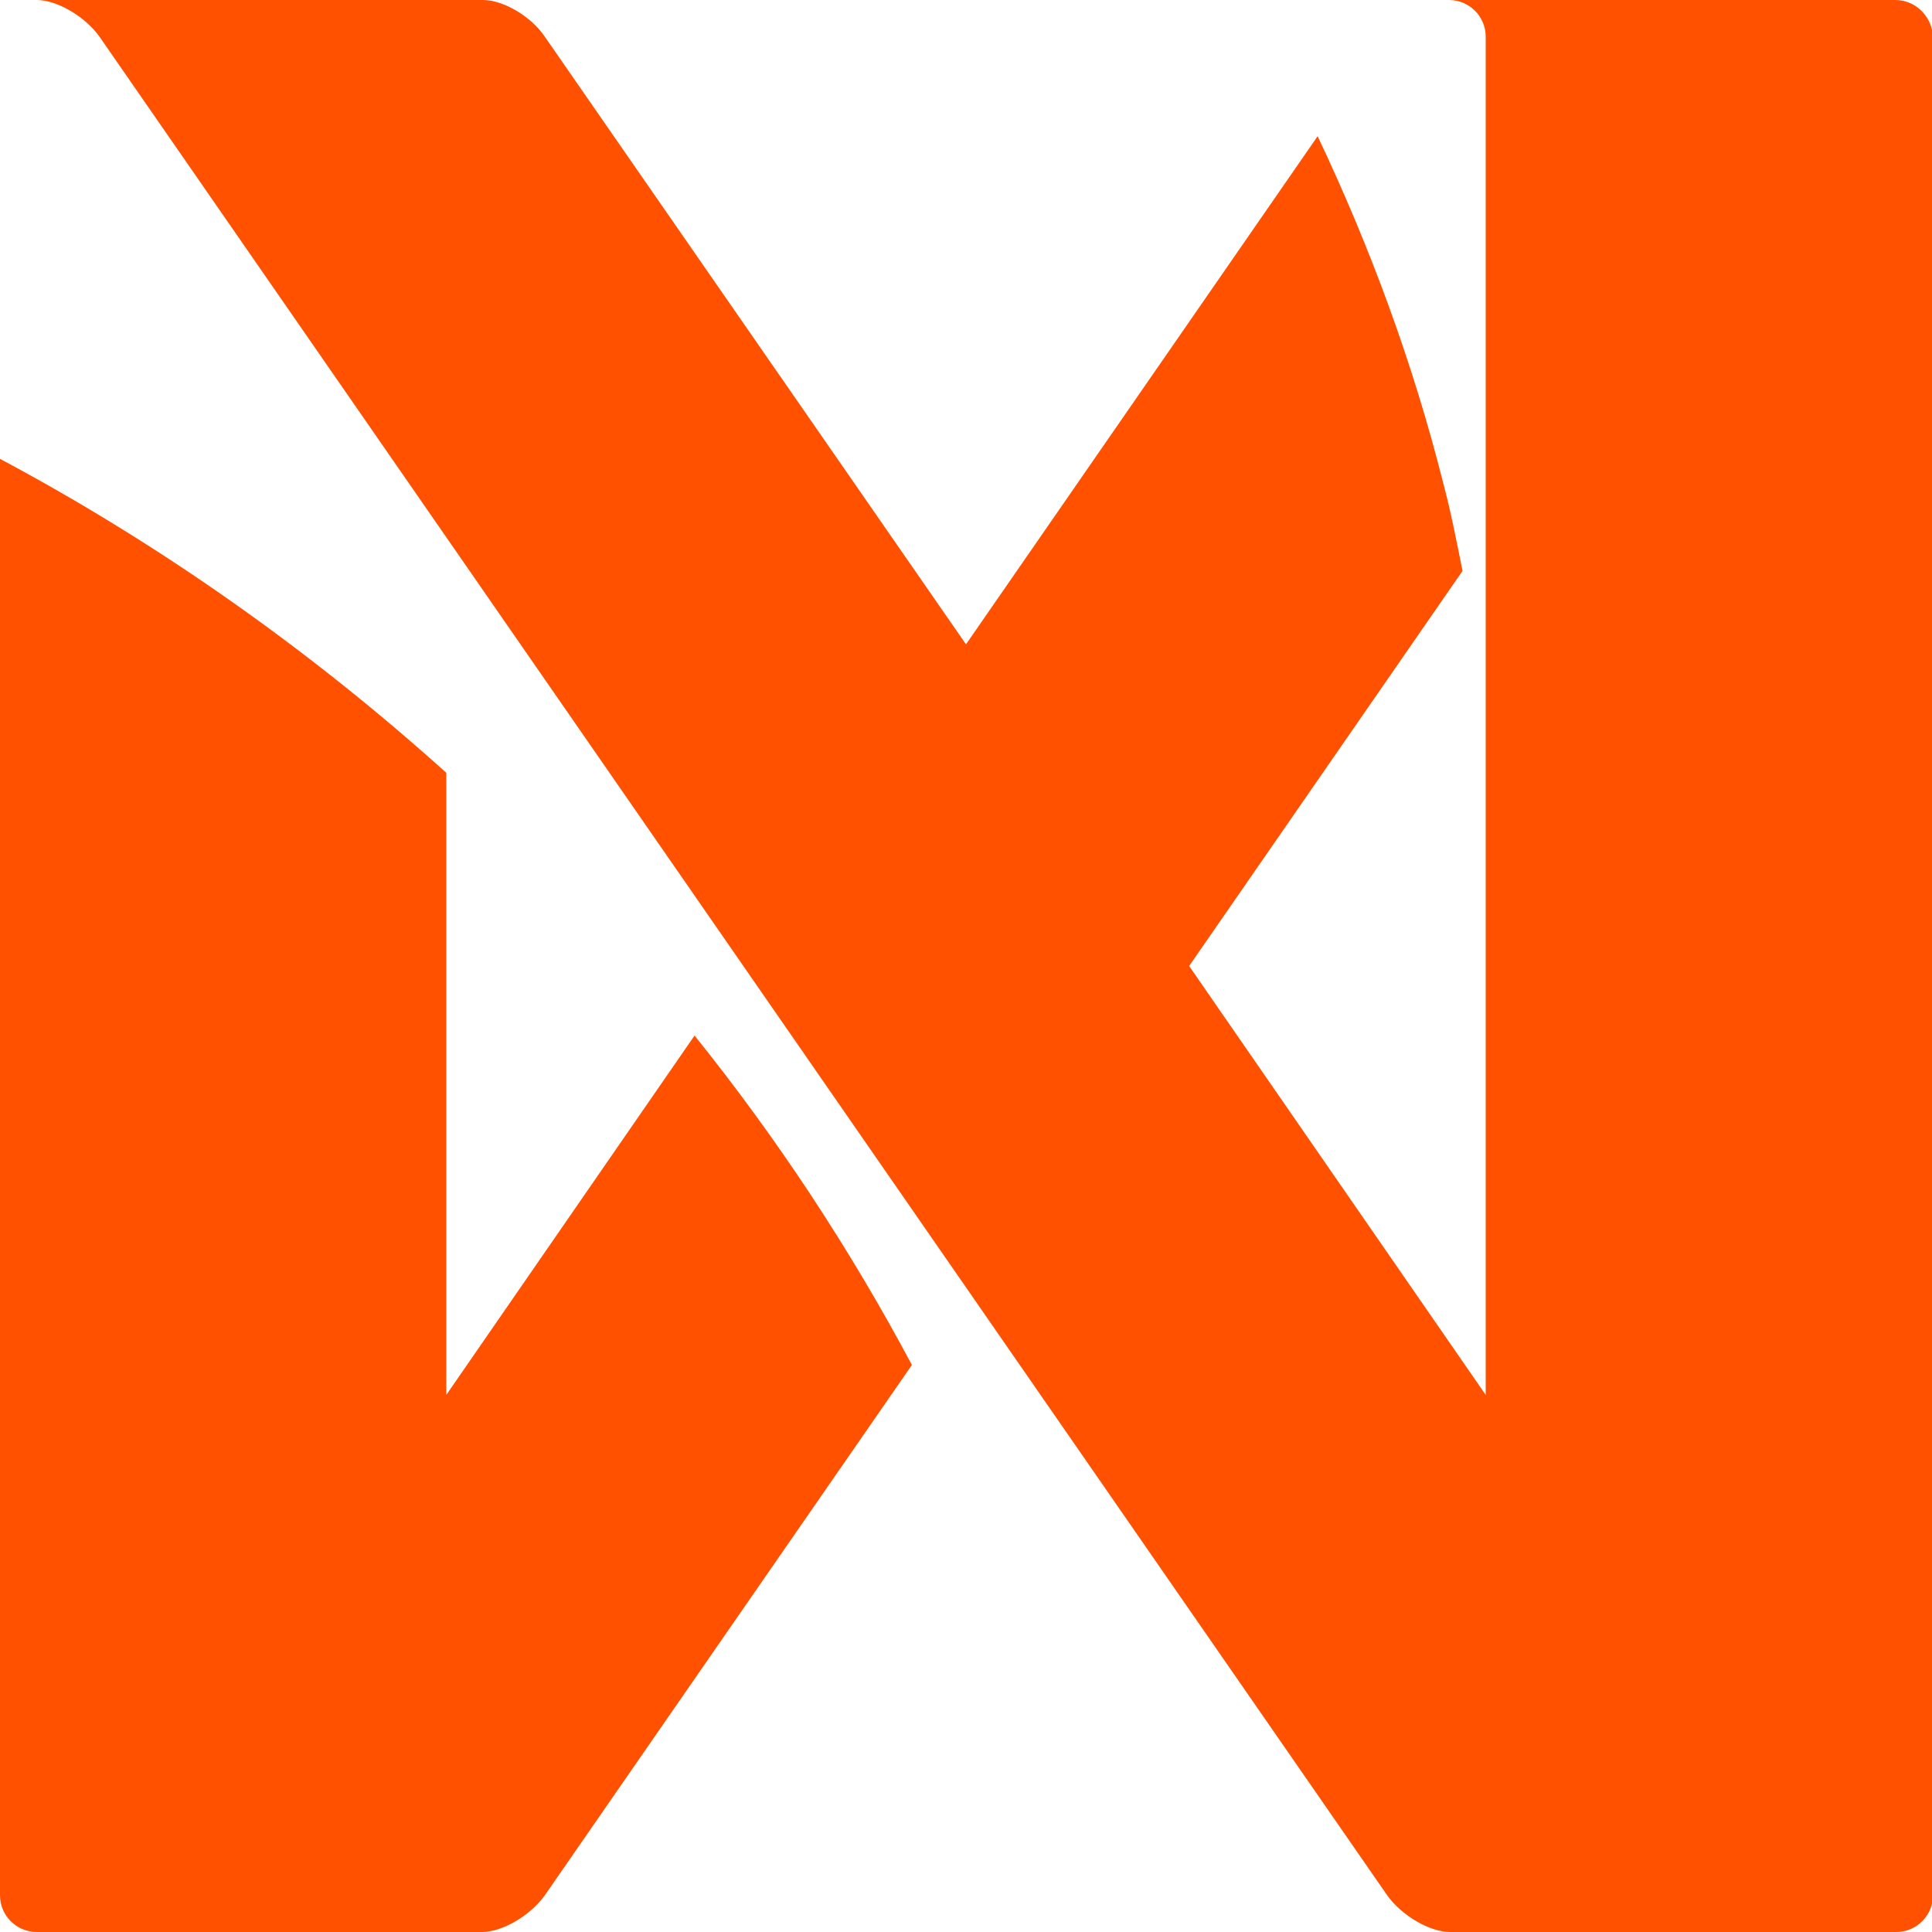
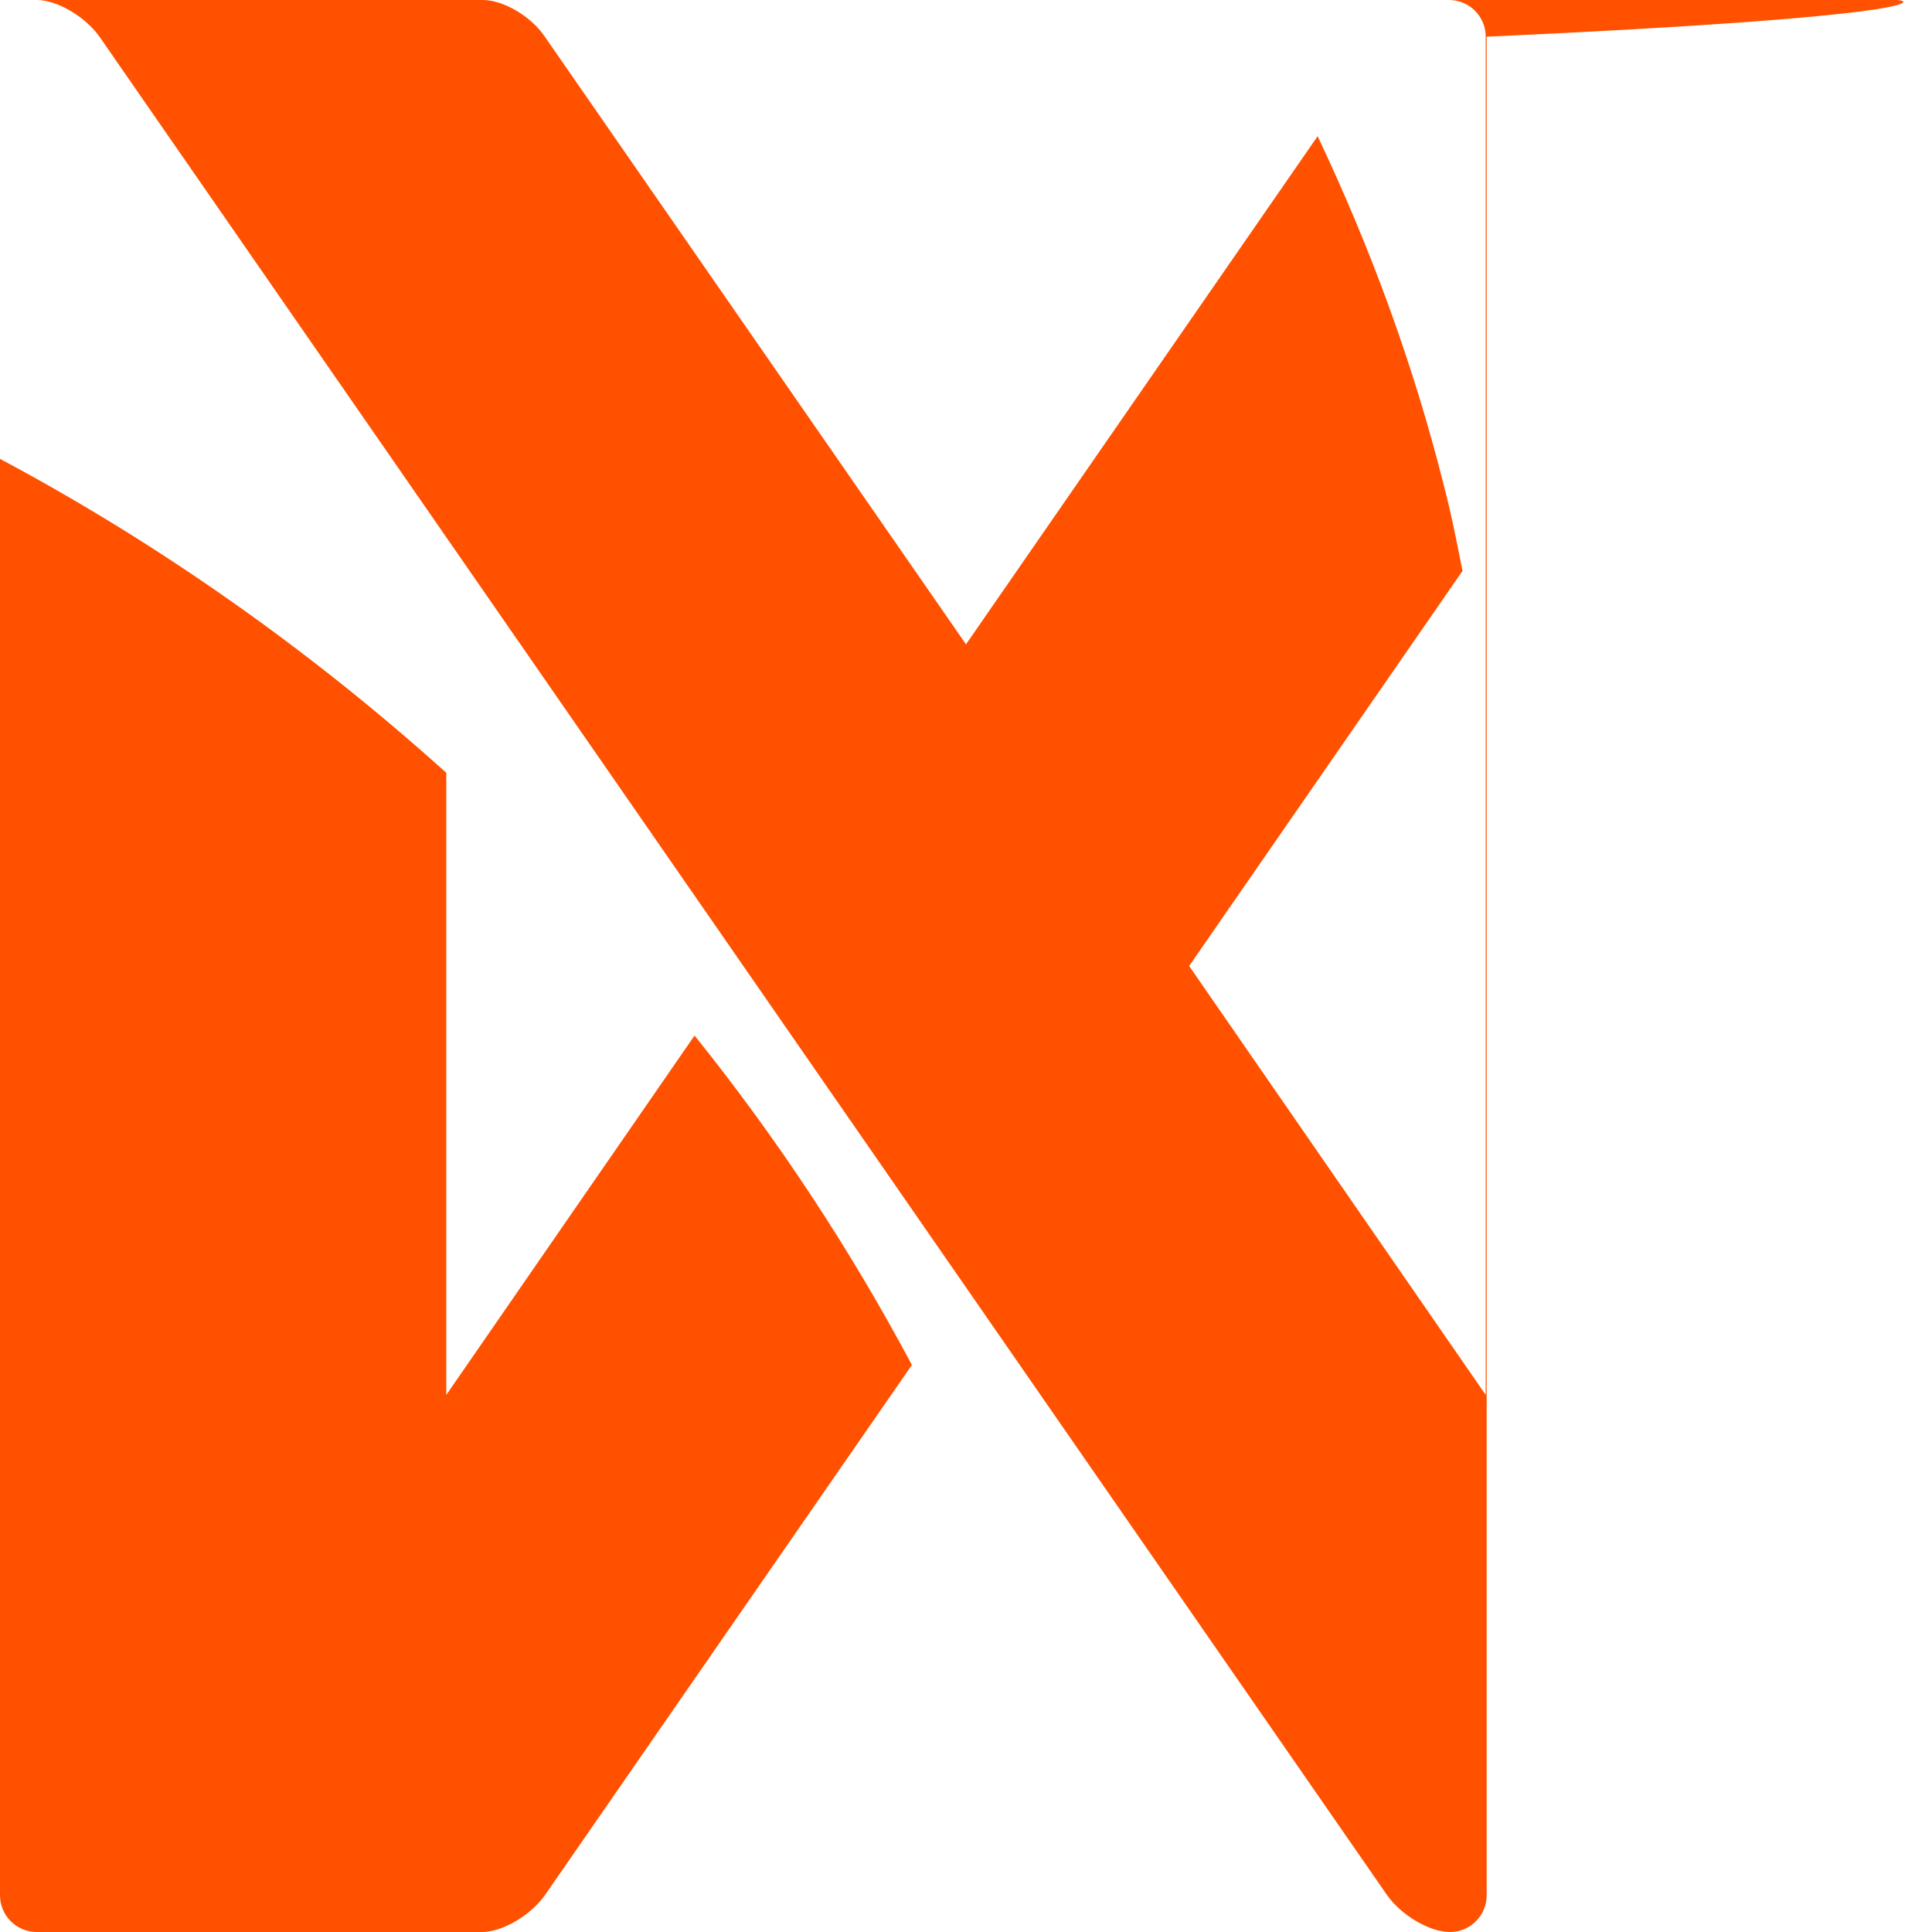
<svg xmlns="http://www.w3.org/2000/svg" version="1.1" id="Layer_1" x="0px" y="0px" viewBox="0 0 200 200" style="enable-background:new 0 0 200 200;">
  <style type="text/css">
	.st0{fill:#FF5100;}
</style>
-   <path class="st0" d="M71.9,107.2c8.6,10.7,16.1,22.1,22.5,34.1l-38,54.9c-1.5,2.1-4.4,3.8-6.5,3.8c0,0-46.1,0-46.1,0&#10; c-2.1,0-3.8-1.7-3.8-3.8V47.5C16.5,56.3,32.1,67.3,46.2,80v64.4L71.9,107.2z M196.2,0L196.2,0L150,0c-1.5,0-1.5,0,0,0h0&#10; c2.1,0,3.8,1.7,3.8,3.8l0,140.6L123.1,100l28.3-40.9c-0.6-3-1.2-6.1-2-9.1c-3.1-12.3-7.5-24.3-13-35.9L100,66.7L56.4,3.8&#10; C55,1.7,52.1,0,50,0L3.8,0c2.1,0,5,1.7,6.5,3.8l133.3,192.4c1.5,2.1,4.4,3.8,6.5,3.8h46.2l0,0c2.1,0,3.8-1.7,3.8-3.8l0-192.4&#10; C200,1.7,198.3,0,196.2,0z" />
+   <path class="st0" d="M71.9,107.2c8.6,10.7,16.1,22.1,22.5,34.1l-38,54.9c-1.5,2.1-4.4,3.8-6.5,3.8c0,0-46.1,0-46.1,0&#10; c-2.1,0-3.8-1.7-3.8-3.8V47.5C16.5,56.3,32.1,67.3,46.2,80v64.4L71.9,107.2z M196.2,0L196.2,0L150,0c-1.5,0-1.5,0,0,0h0&#10; c2.1,0,3.8,1.7,3.8,3.8l0,140.6L123.1,100l28.3-40.9c-0.6-3-1.2-6.1-2-9.1c-3.1-12.3-7.5-24.3-13-35.9L100,66.7L56.4,3.8&#10; C55,1.7,52.1,0,50,0L3.8,0c2.1,0,5,1.7,6.5,3.8l133.3,192.4c1.5,2.1,4.4,3.8,6.5,3.8l0,0c2.1,0,3.8-1.7,3.8-3.8l0-192.4&#10; C200,1.7,198.3,0,196.2,0z" />
</svg>